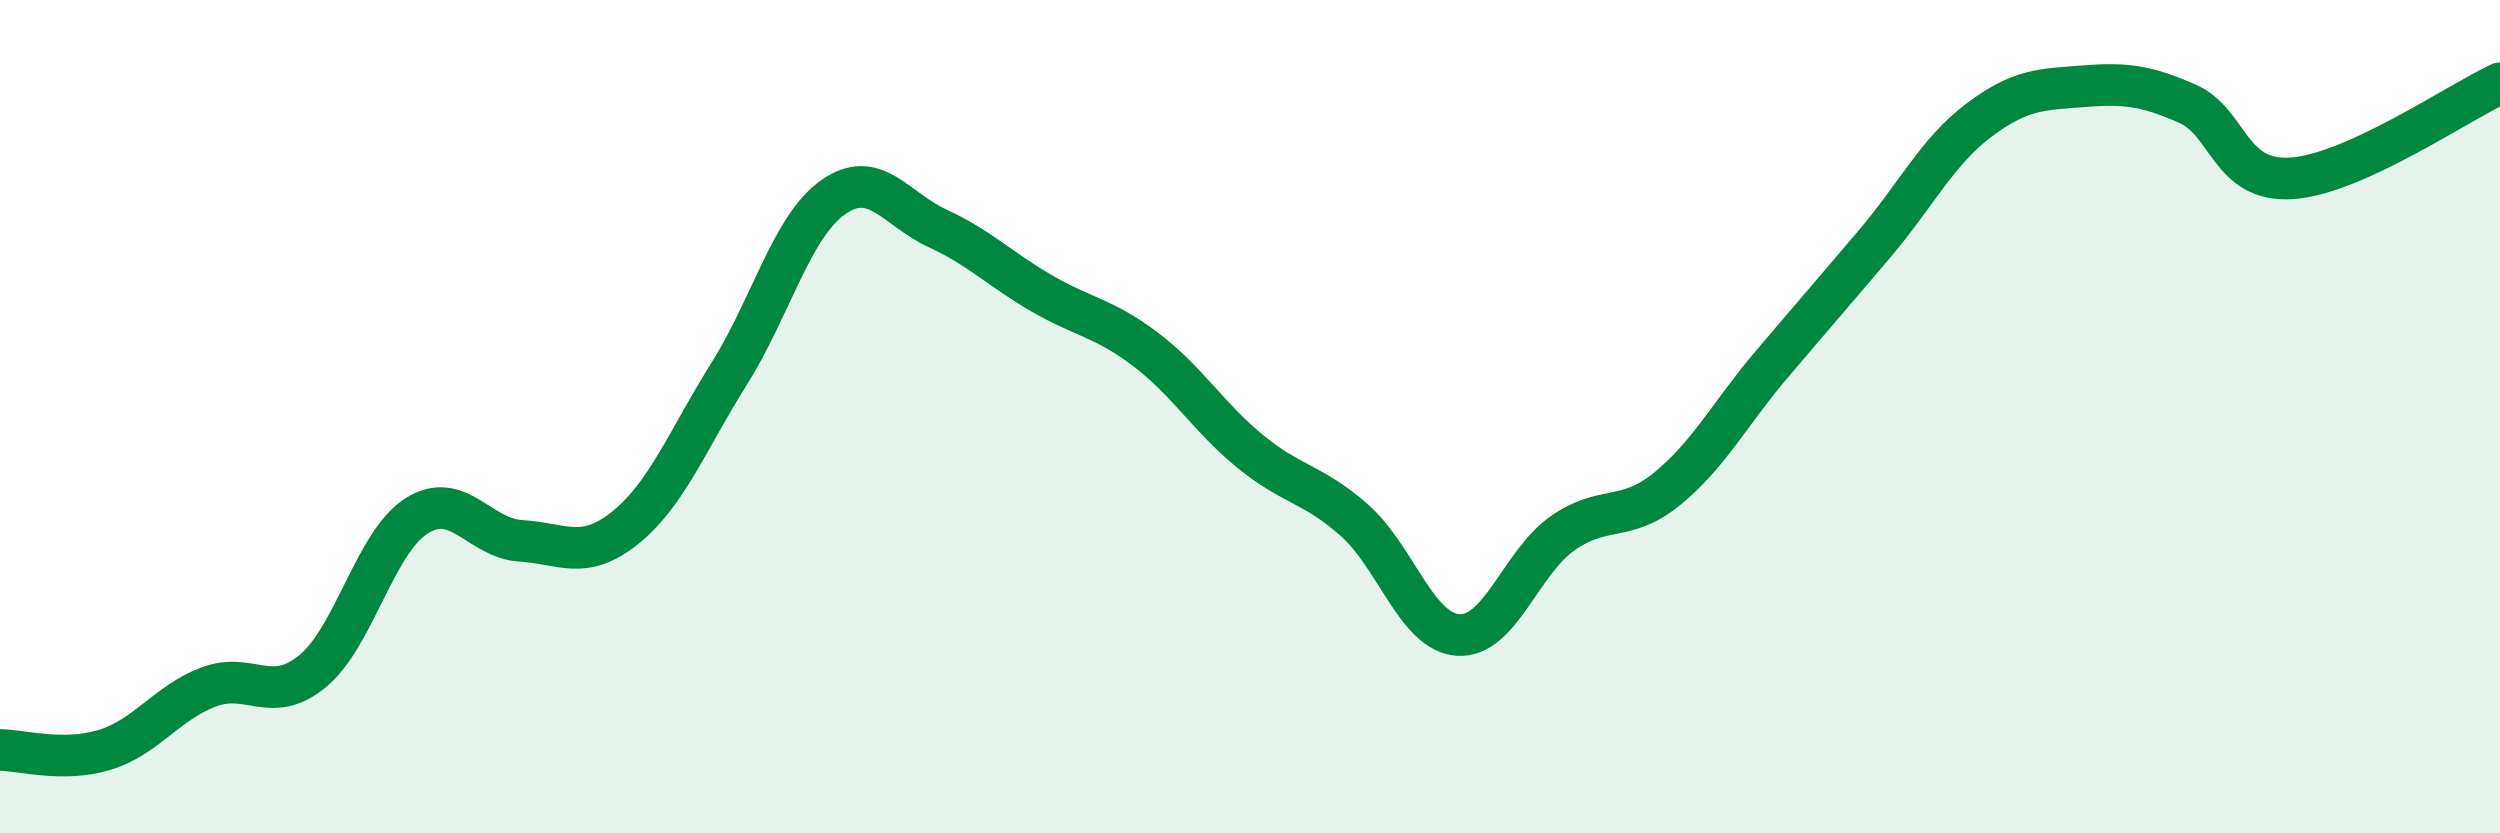
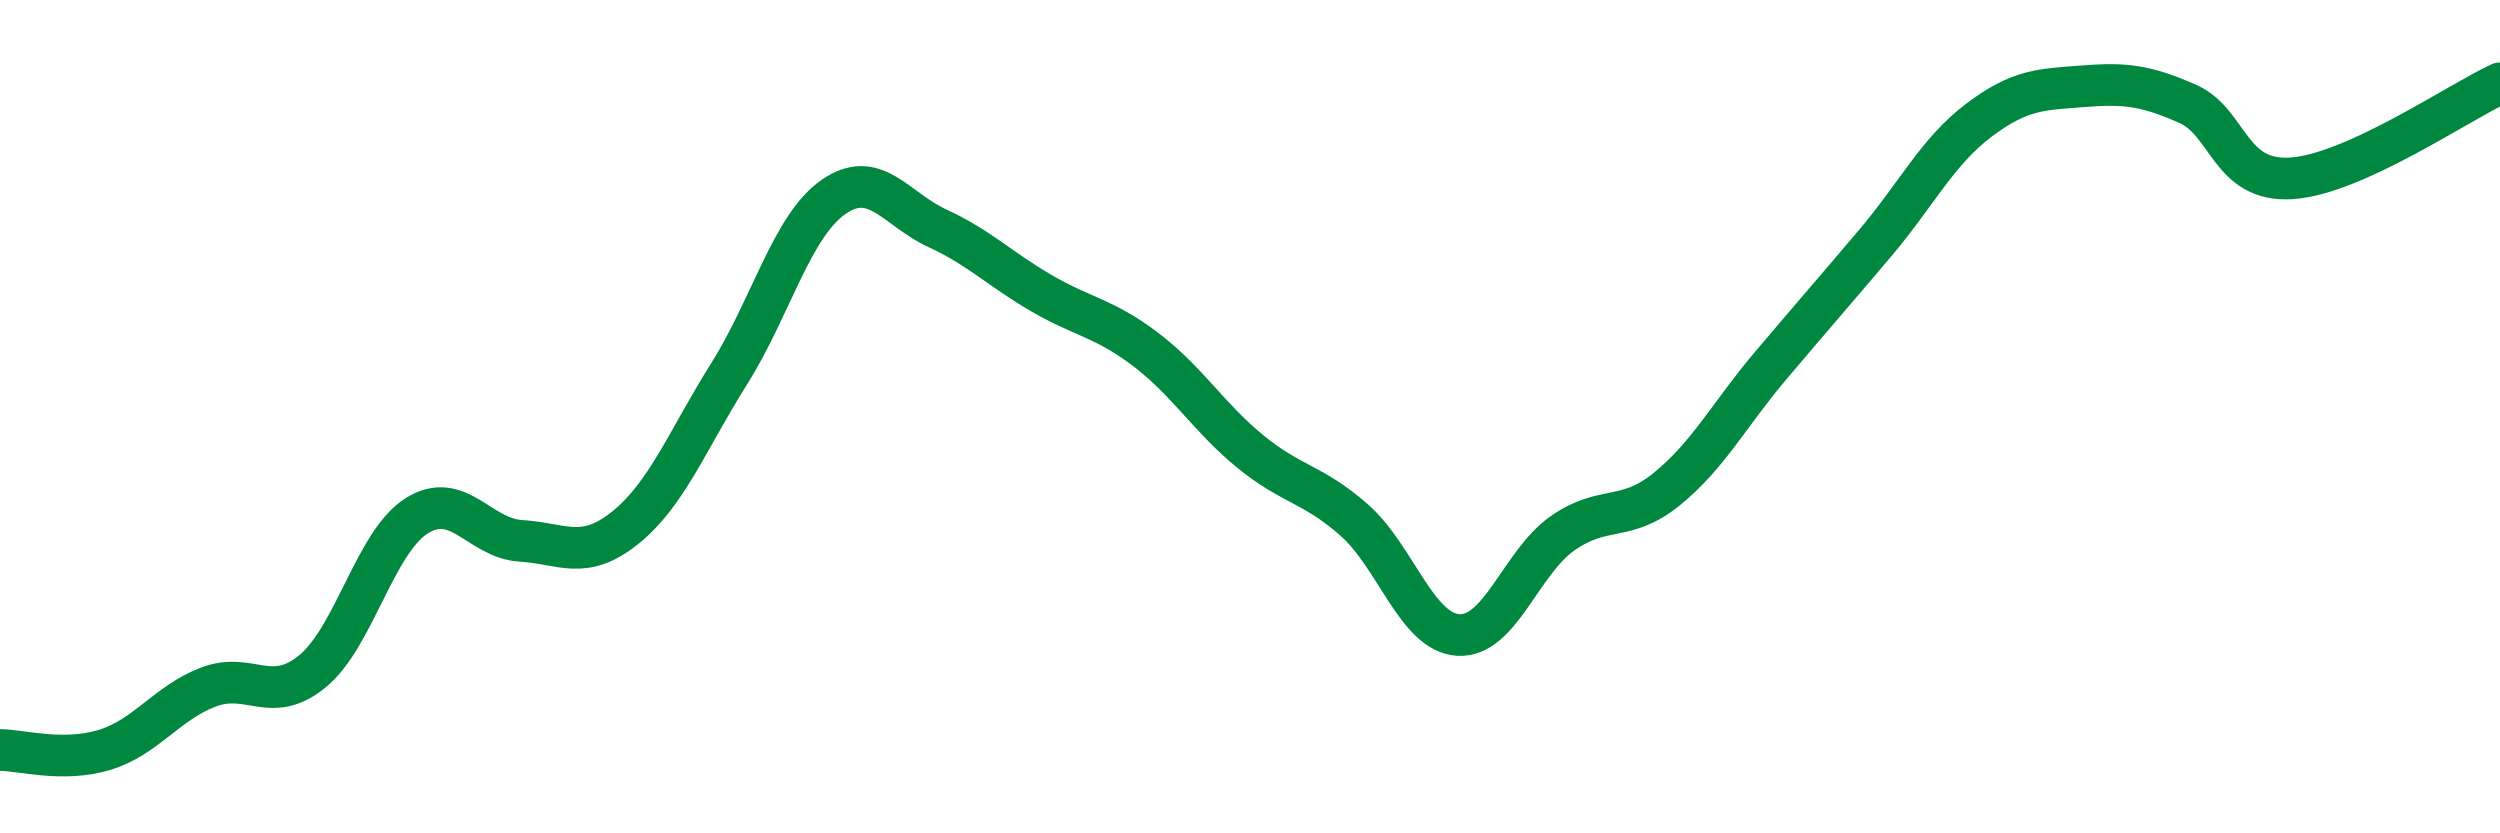
<svg xmlns="http://www.w3.org/2000/svg" width="60" height="20" viewBox="0 0 60 20">
-   <path d="M 0,18 C 0.5,18 1.5,18.3 2.5,18 C 3.5,17.7 4,16.87 5,16.49 C 6,16.11 6.5,16.93 7.5,16.11 C 8.5,15.29 9,13.01 10,12.38 C 11,11.75 11.5,12.92 12.5,12.98 C 13.5,13.04 14,13.47 15,12.67 C 16,11.87 16.5,10.56 17.5,8.97 C 18.5,7.38 19,5.43 20,4.73 C 21,4.03 21.5,5.02 22.5,5.48 C 23.5,5.94 24,6.46 25,7.04 C 26,7.62 26.5,7.63 27.5,8.39 C 28.5,9.15 29,10.01 30,10.83 C 31,11.65 31.5,11.6 32.5,12.48 C 33.5,13.36 34,15.18 35,15.24 C 36,15.3 36.5,13.5 37.5,12.8 C 38.5,12.1 39,12.55 40,11.74 C 41,10.93 41.5,9.95 42.5,8.77 C 43.5,7.59 44,7.02 45,5.84 C 46,4.66 46.5,3.63 47.5,2.88 C 48.5,2.13 49,2.15 50,2.07 C 51,1.99 51.5,2.05 52.5,2.49 C 53.5,2.93 53.5,4.38 55,4.28 C 56.5,4.18 59,2.46 60,2L60 20L0 20Z" fill="#008740" opacity="0.1" stroke-linecap="round" stroke-linejoin="round" />
  <path d="M 0,18 C 0.5,18 1.5,18.3 2.5,18 C 3.5,17.7 4,16.87 5,16.49 C 6,16.11 6.5,16.93 7.5,16.11 C 8.5,15.29 9,13.01 10,12.38 C 11,11.75 11.5,12.92 12.5,12.98 C 13.5,13.04 14,13.47 15,12.67 C 16,11.87 16.5,10.56 17.5,8.97 C 18.5,7.38 19,5.43 20,4.73 C 21,4.03 21.5,5.02 22.5,5.48 C 23.5,5.94 24,6.46 25,7.04 C 26,7.62 26.5,7.63 27.5,8.39 C 28.5,9.15 29,10.01 30,10.83 C 31,11.65 31.5,11.6 32.5,12.48 C 33.5,13.36 34,15.18 35,15.24 C 36,15.3 36.5,13.5 37.5,12.8 C 38.5,12.1 39,12.55 40,11.74 C 41,10.93 41.5,9.95 42.5,8.77 C 43.5,7.59 44,7.02 45,5.84 C 46,4.66 46.5,3.63 47.5,2.88 C 48.5,2.13 49,2.15 50,2.07 C 51,1.99 51.5,2.05 52.5,2.49 C 53.5,2.93 53.5,4.38 55,4.28 C 56.5,4.18 59,2.46 60,2" stroke="#008740" stroke-width="1" fill="none" stroke-linecap="round" stroke-linejoin="round" />
</svg>